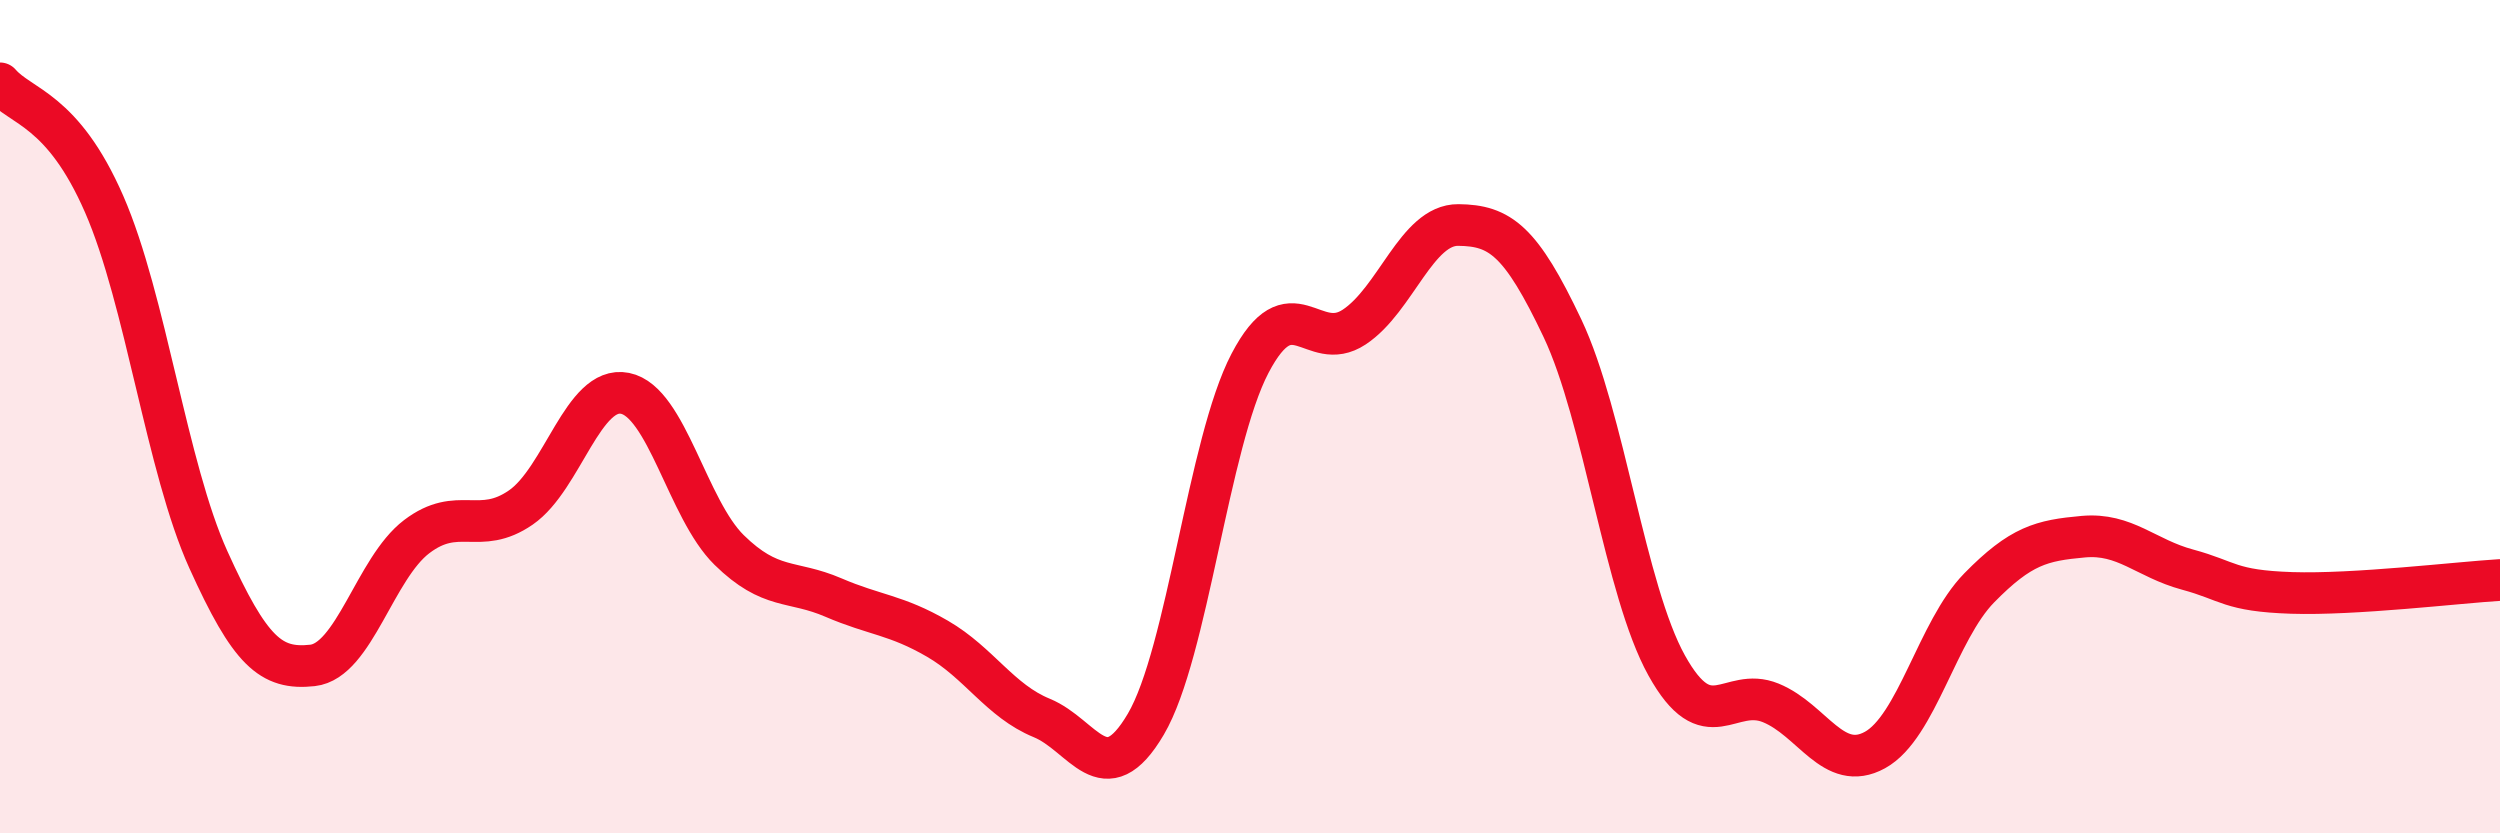
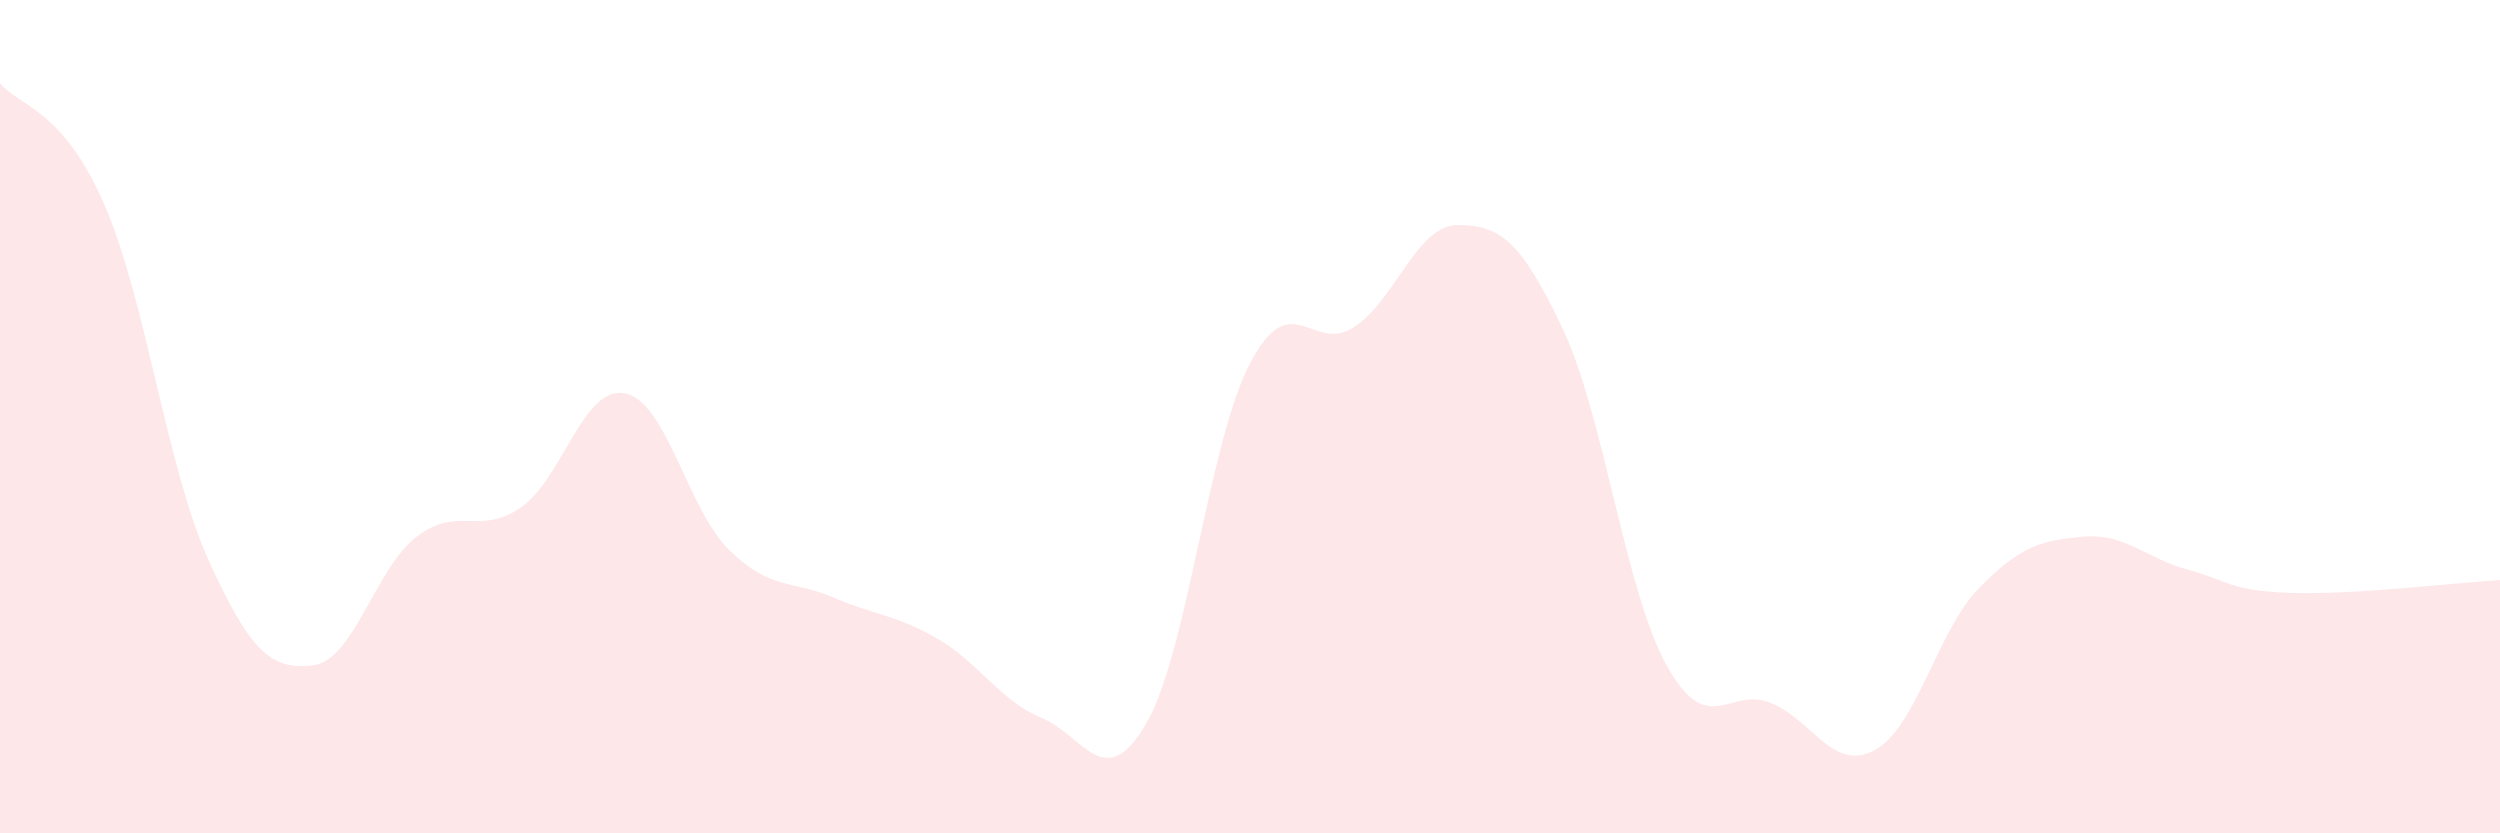
<svg xmlns="http://www.w3.org/2000/svg" width="60" height="20" viewBox="0 0 60 20">
  <path d="M 0,2 C 0.5,2.58 1.5,2.61 2.5,4.9 C 3.5,7.19 4,11.22 5,13.43 C 6,15.64 6.5,16.08 7.5,15.97 C 8.5,15.86 9,13.64 10,12.88 C 11,12.12 11.5,12.87 12.5,12.18 C 13.5,11.49 14,9.24 15,9.44 C 16,9.64 16.5,12.22 17.5,13.2 C 18.5,14.18 19,13.91 20,14.34 C 21,14.77 21.5,14.75 22.5,15.33 C 23.5,15.91 24,16.82 25,17.23 C 26,17.64 26.5,19.08 27.5,17.38 C 28.5,15.68 29,10.63 30,8.72 C 31,6.81 31.5,8.51 32.5,7.85 C 33.5,7.19 34,5.39 35,5.4 C 36,5.41 36.5,5.77 37.5,7.88 C 38.5,9.99 39,14.17 40,15.97 C 41,17.77 41.5,16.46 42.5,16.87 C 43.5,17.28 44,18.55 45,18 C 46,17.45 46.5,15.13 47.5,14.11 C 48.5,13.09 49,12.97 50,12.88 C 51,12.79 51.5,13.4 52.5,13.67 C 53.5,13.94 53.5,14.18 55,14.23 C 56.5,14.28 59,13.98 60,13.92L60 20L0 20Z" fill="#EB0A25" opacity="0.1" stroke-linecap="round" stroke-linejoin="round" />
-   <path d="M 0,2 C 0.5,2.58 1.5,2.61 2.5,4.9 C 3.5,7.19 4,11.22 5,13.43 C 6,15.64 6.5,16.08 7.5,15.97 C 8.5,15.86 9,13.64 10,12.88 C 11,12.12 11.5,12.87 12.5,12.18 C 13.5,11.49 14,9.24 15,9.44 C 16,9.64 16.5,12.22 17.5,13.2 C 18.5,14.18 19,13.91 20,14.34 C 21,14.77 21.5,14.75 22.5,15.33 C 23.5,15.91 24,16.82 25,17.23 C 26,17.64 26.5,19.08 27.5,17.38 C 28.5,15.68 29,10.63 30,8.72 C 31,6.81 31.5,8.51 32.5,7.85 C 33.5,7.19 34,5.39 35,5.4 C 36,5.41 36.5,5.77 37.5,7.88 C 38.5,9.99 39,14.17 40,15.97 C 41,17.77 41.5,16.46 42.5,16.87 C 43.5,17.28 44,18.55 45,18 C 46,17.45 46.5,15.13 47.5,14.11 C 48.5,13.09 49,12.97 50,12.88 C 51,12.79 51.5,13.4 52.5,13.67 C 53.5,13.94 53.5,14.18 55,14.23 C 56.5,14.28 59,13.98 60,13.92" stroke="#EB0A25" stroke-width="1" fill="none" stroke-linecap="round" stroke-linejoin="round" />
</svg>